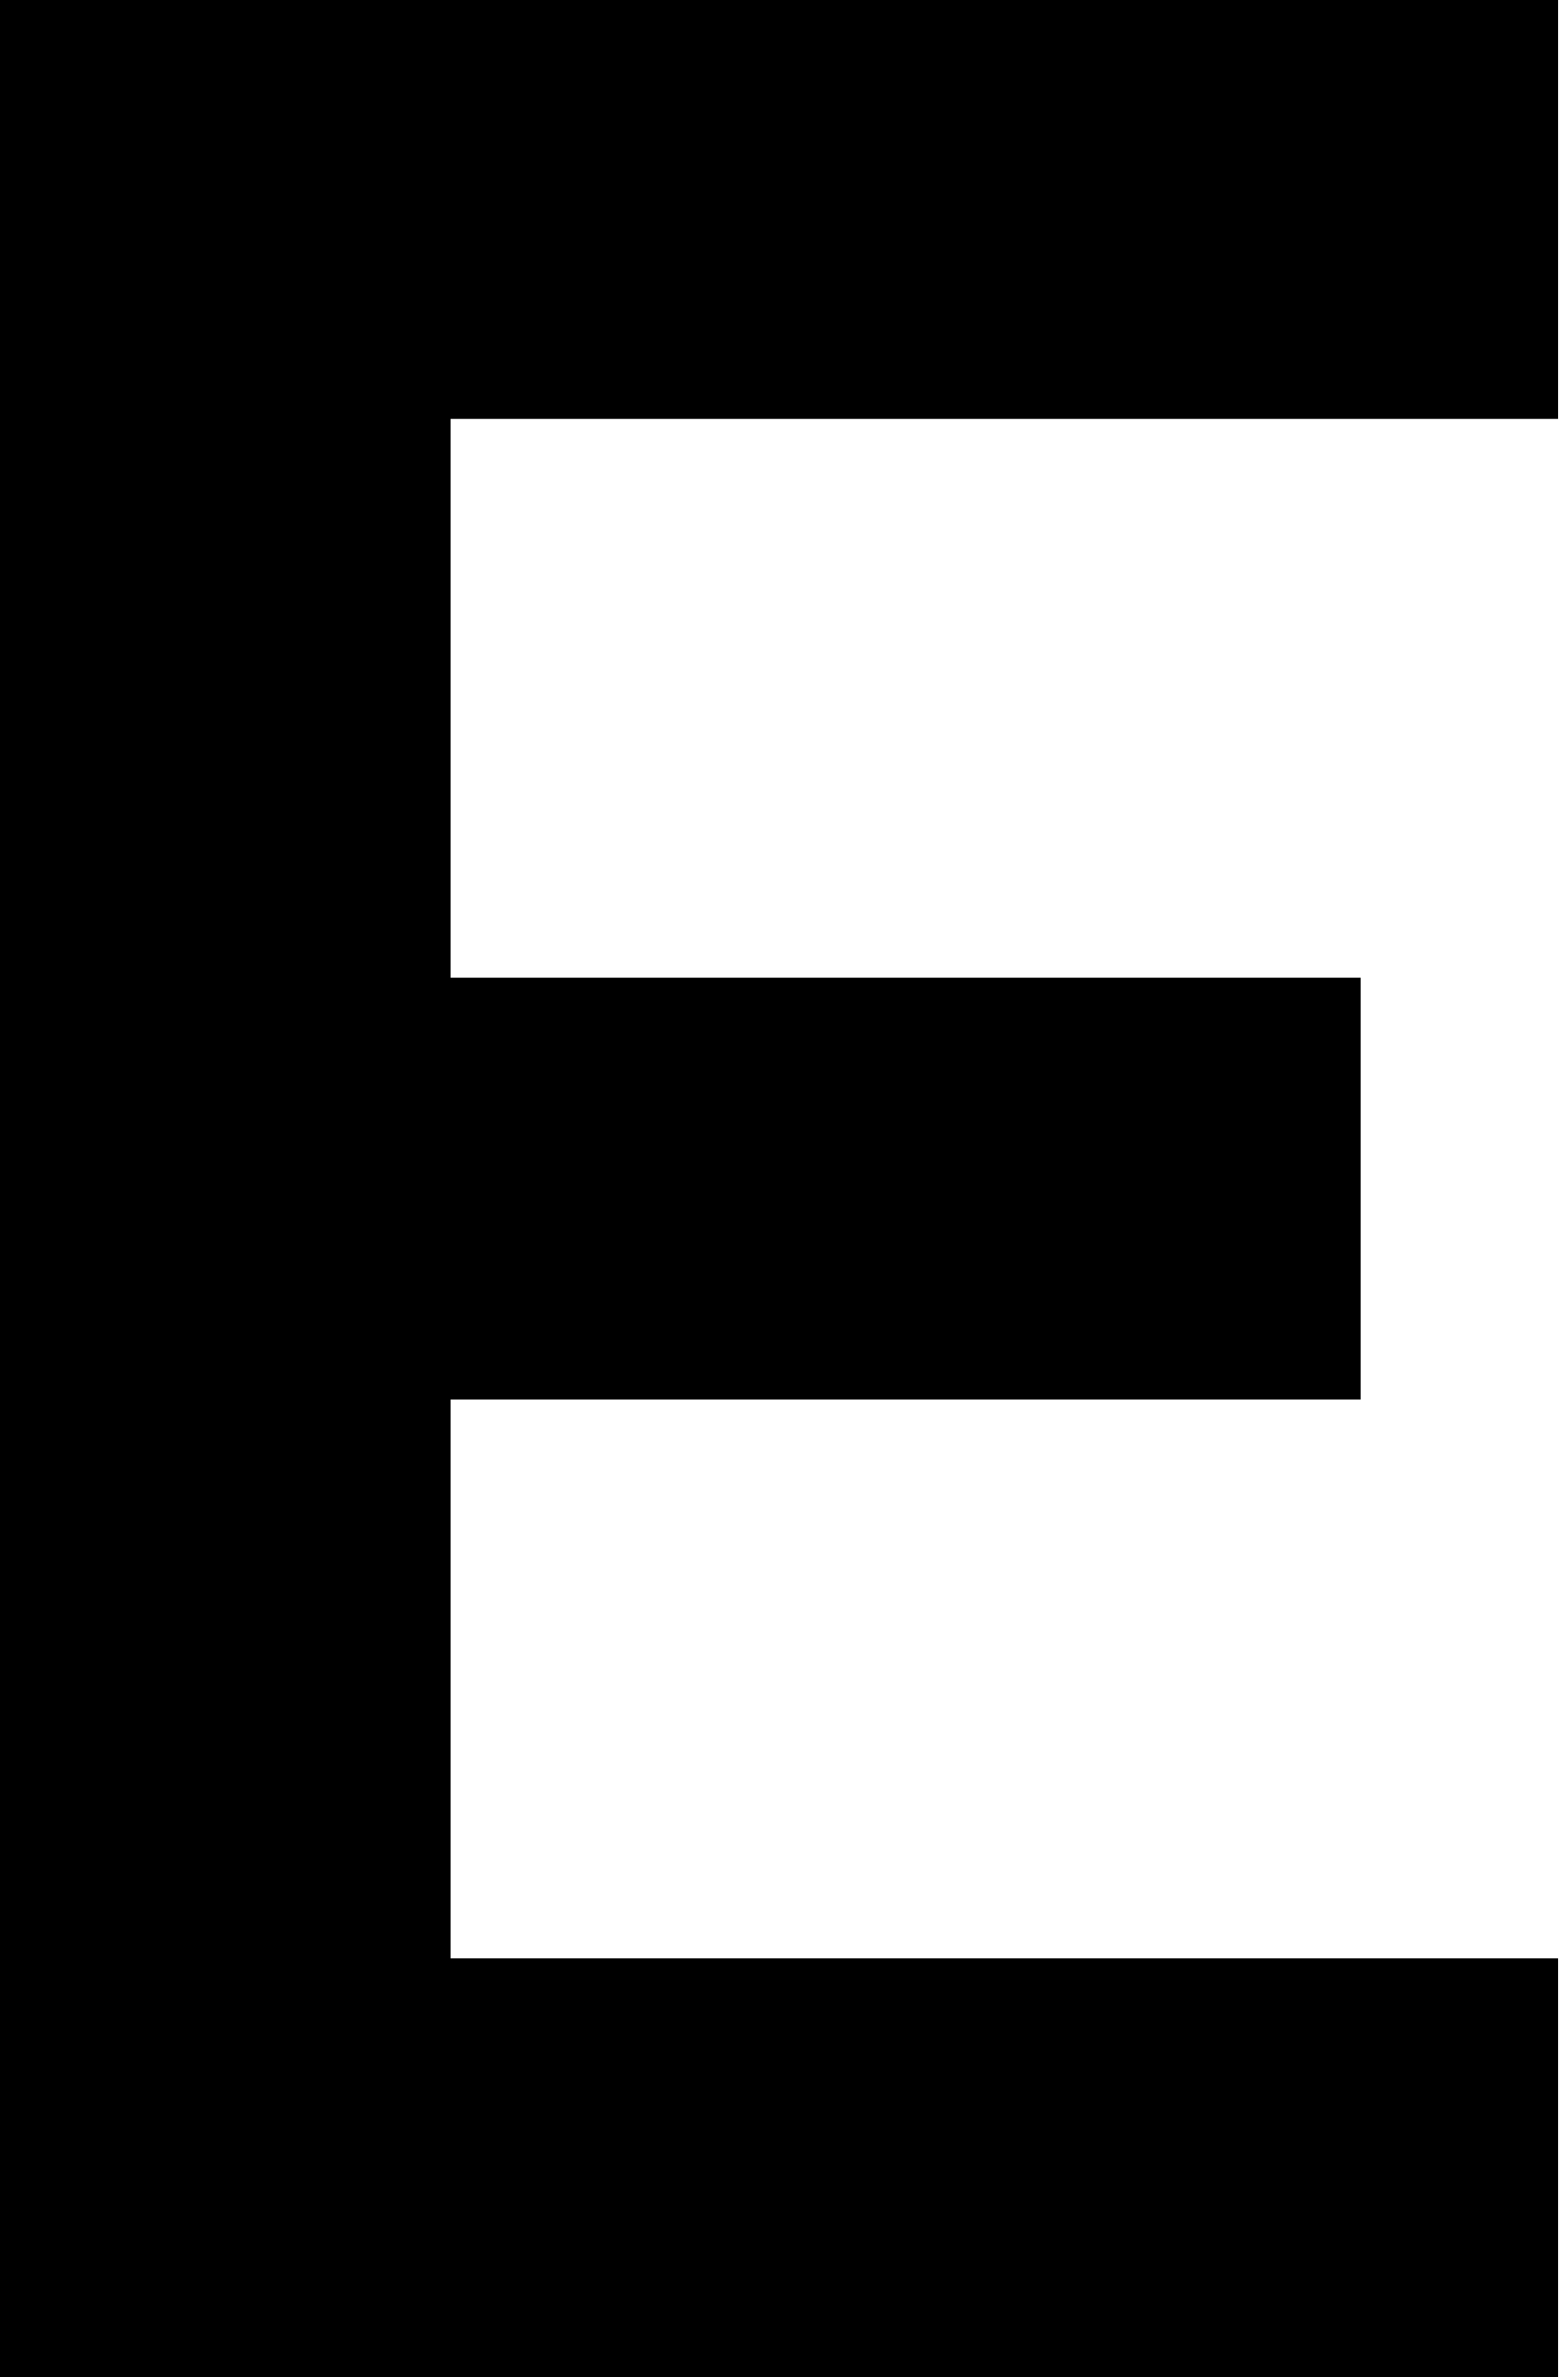
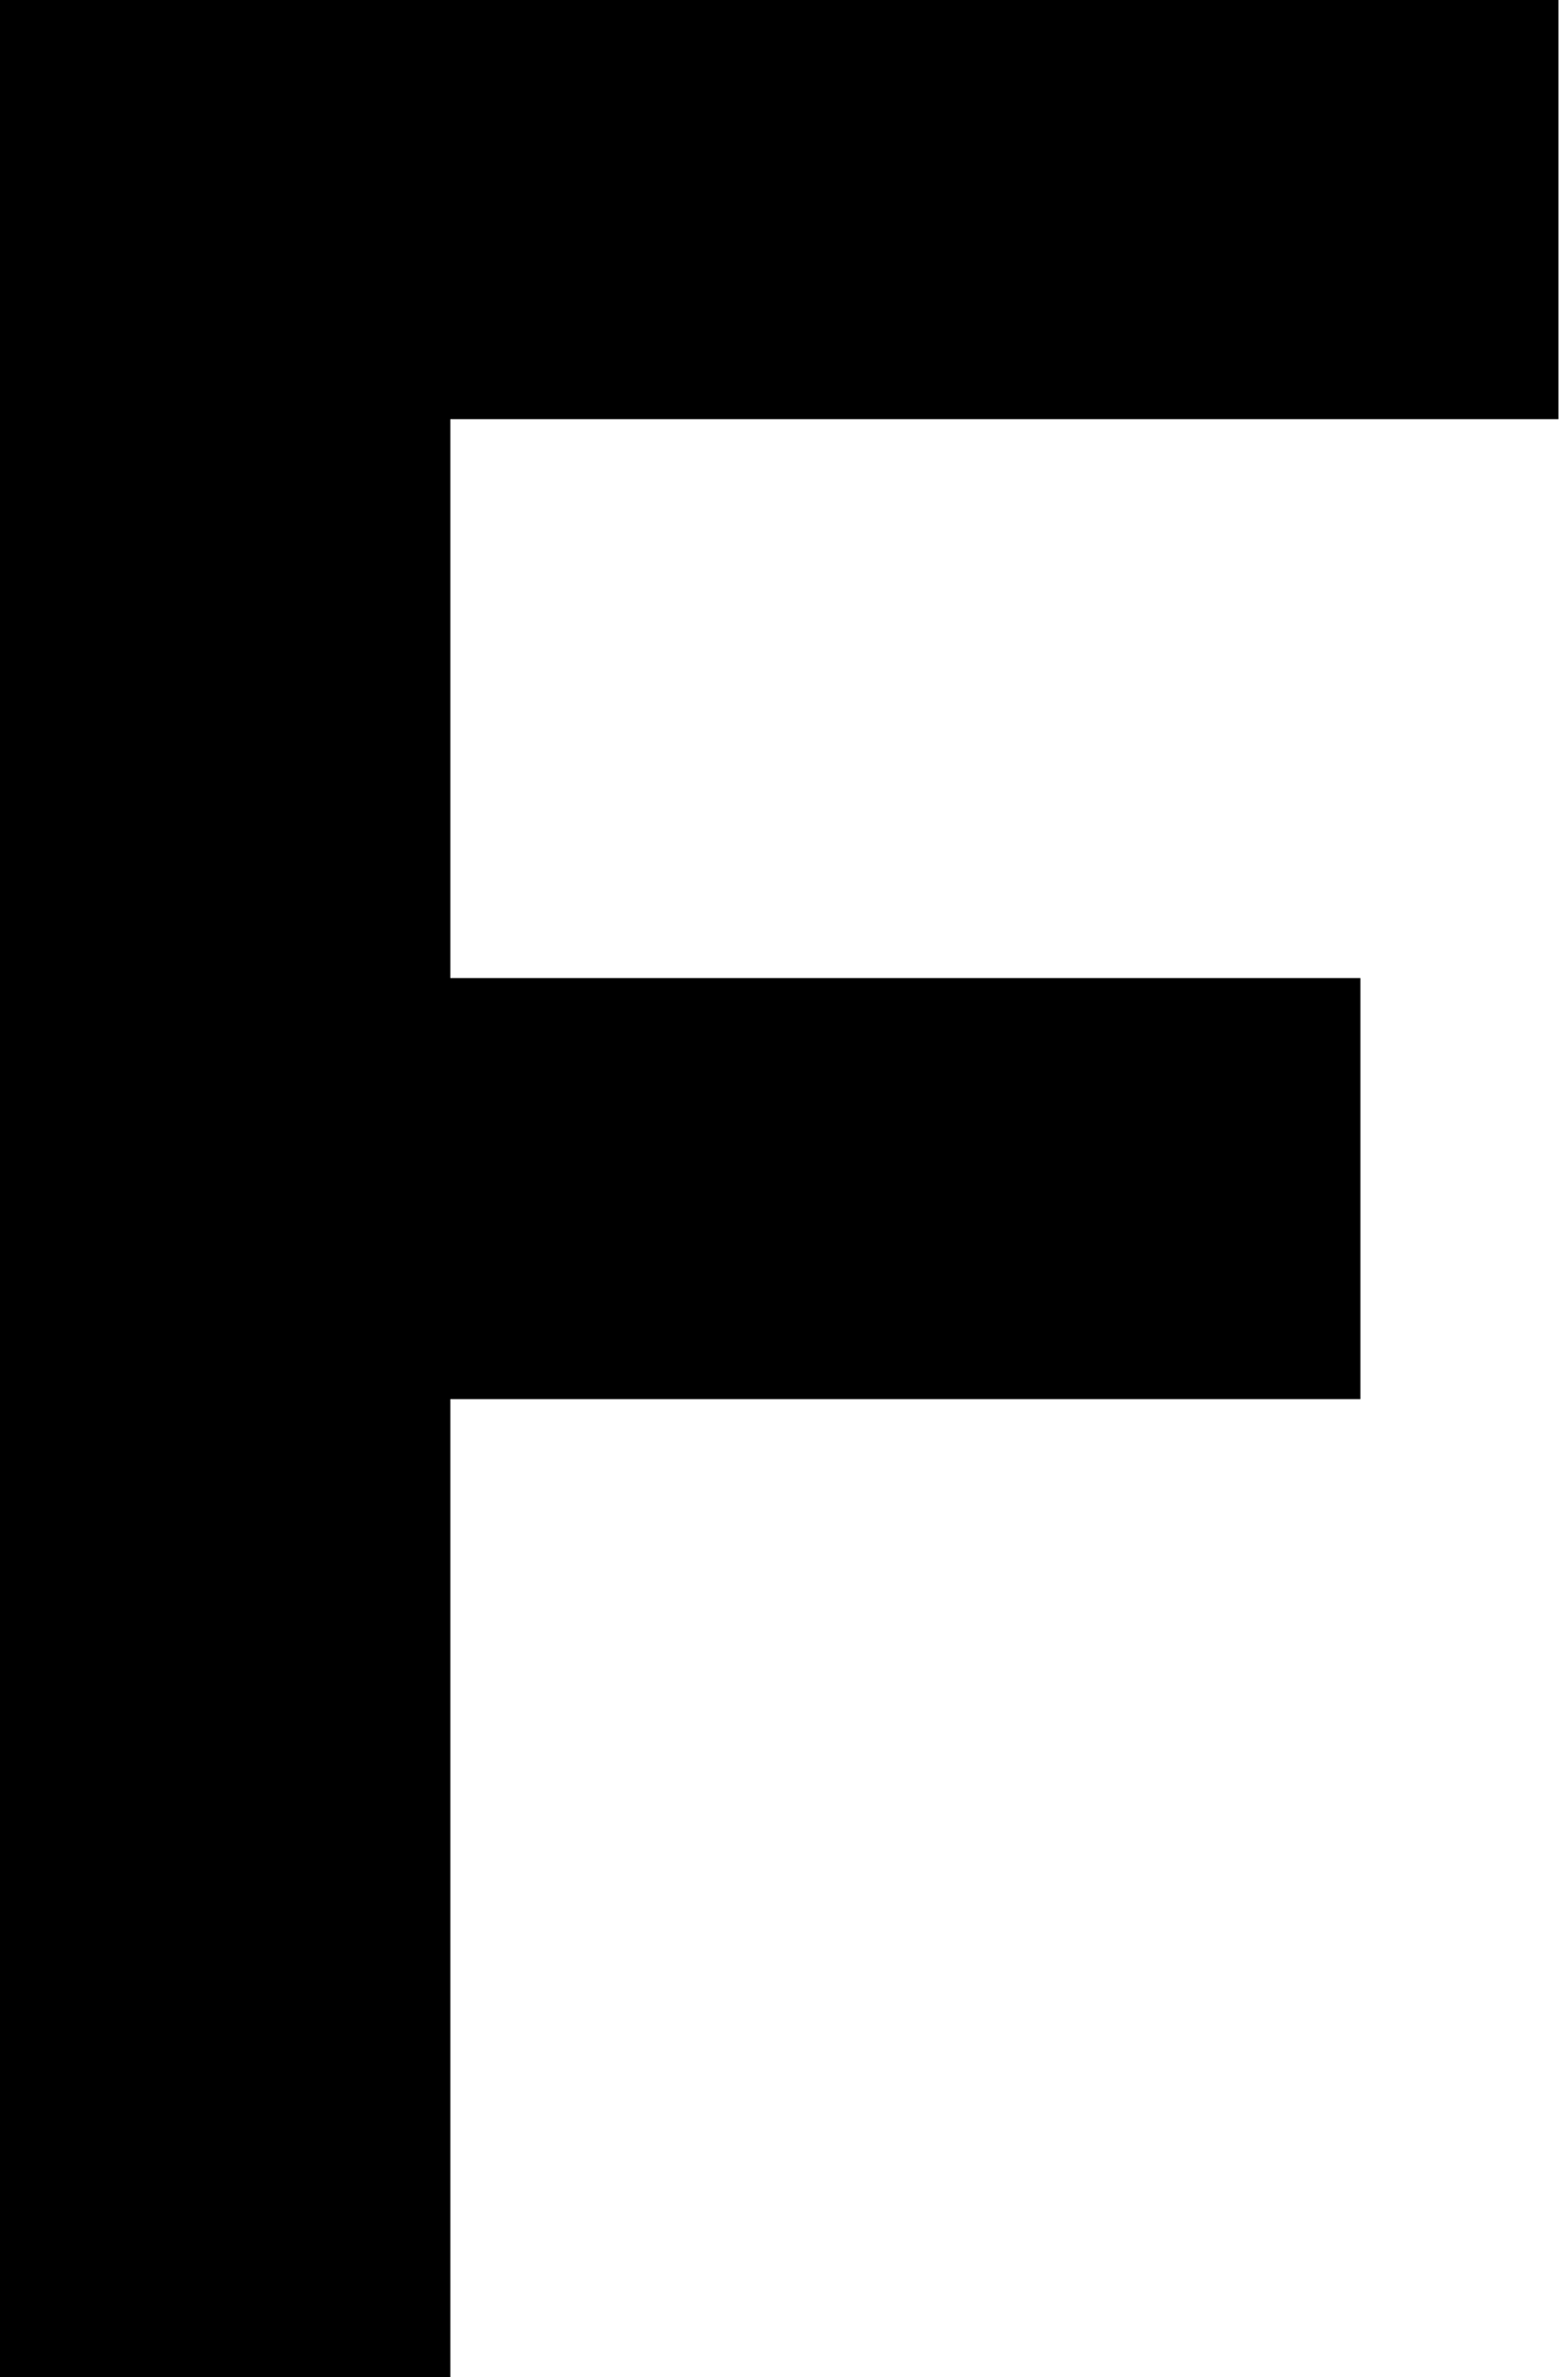
<svg xmlns="http://www.w3.org/2000/svg" width="31" height="47" viewBox="0 0 31 47" fill="none">
-   <path d="M30.811 8.288H8.903V19.338H26.895V27.662H8.903V38.712H30.811V47H0V0H30.811V8.288Z" fill="black" />
+   <path d="M30.811 8.288H8.903V19.338H26.895V27.662H8.903V38.712V47H0V0H30.811V8.288Z" fill="black" />
</svg>